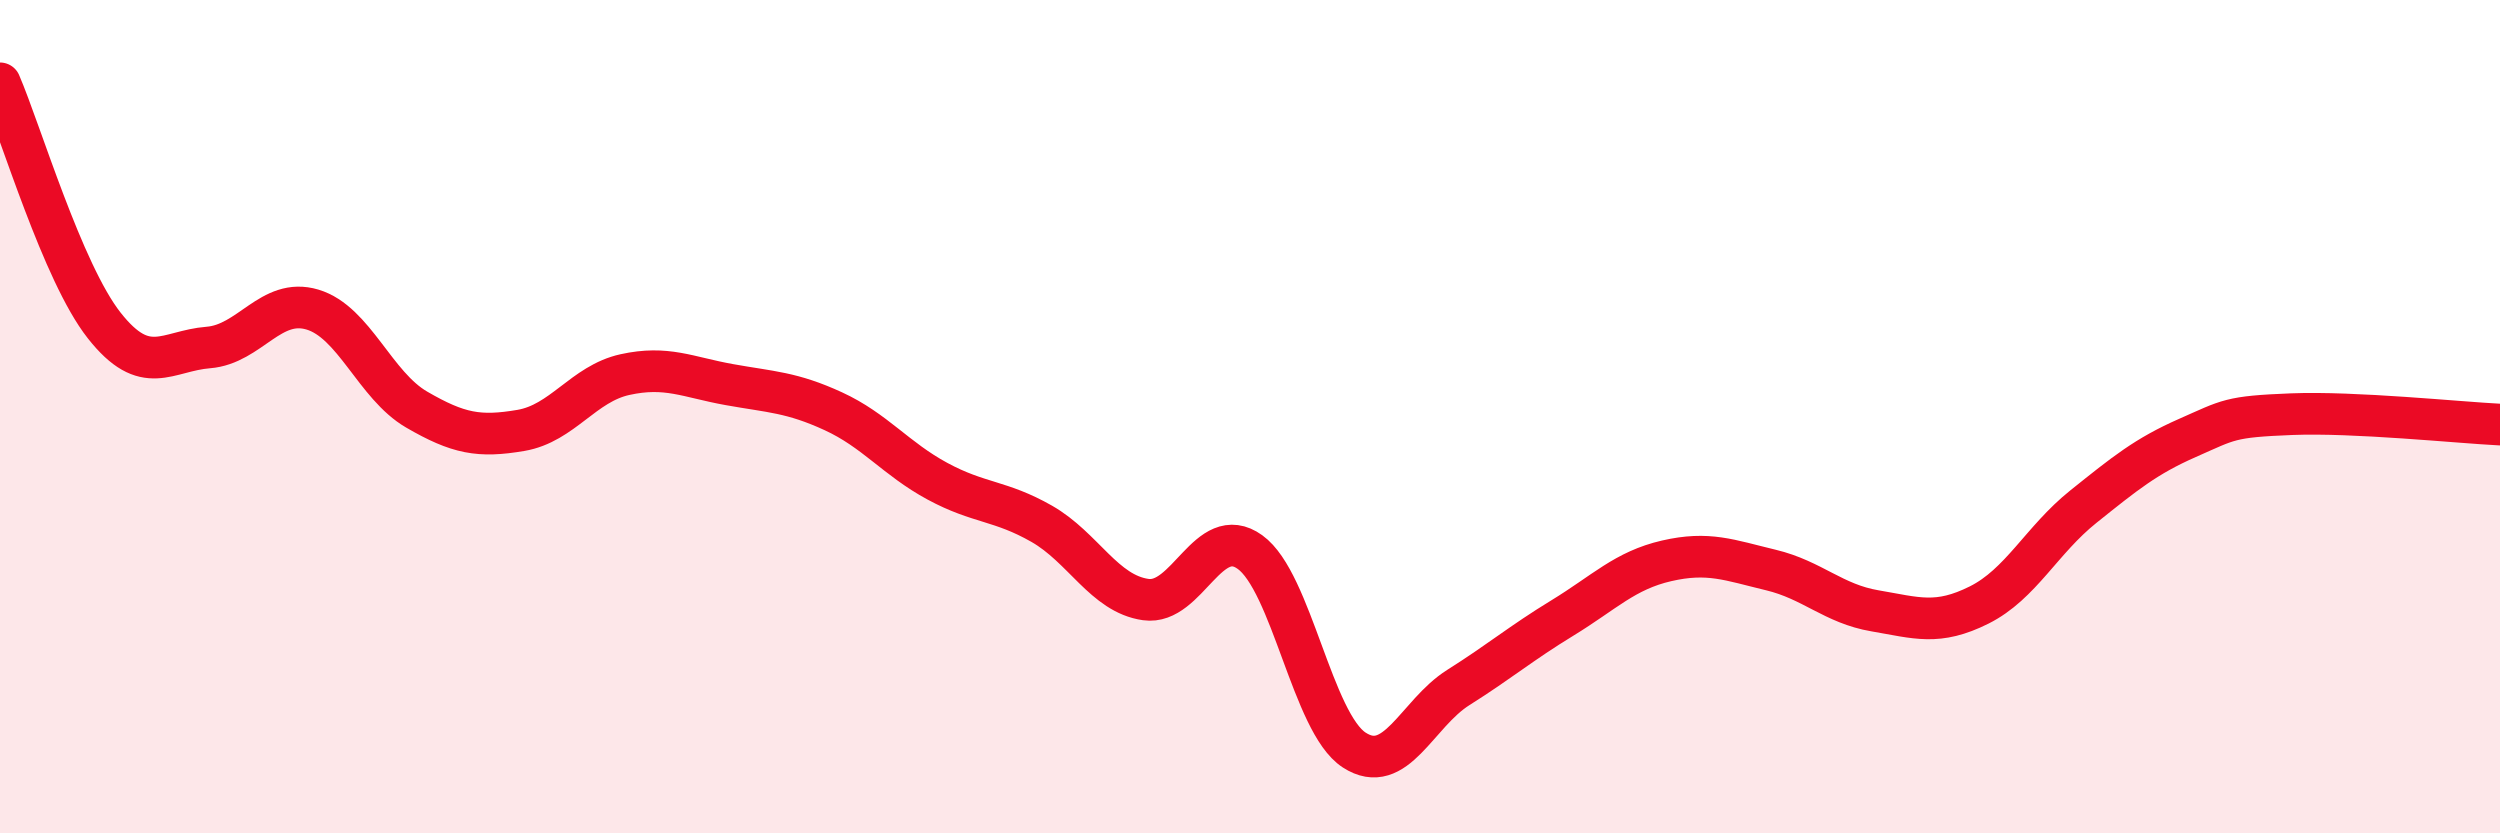
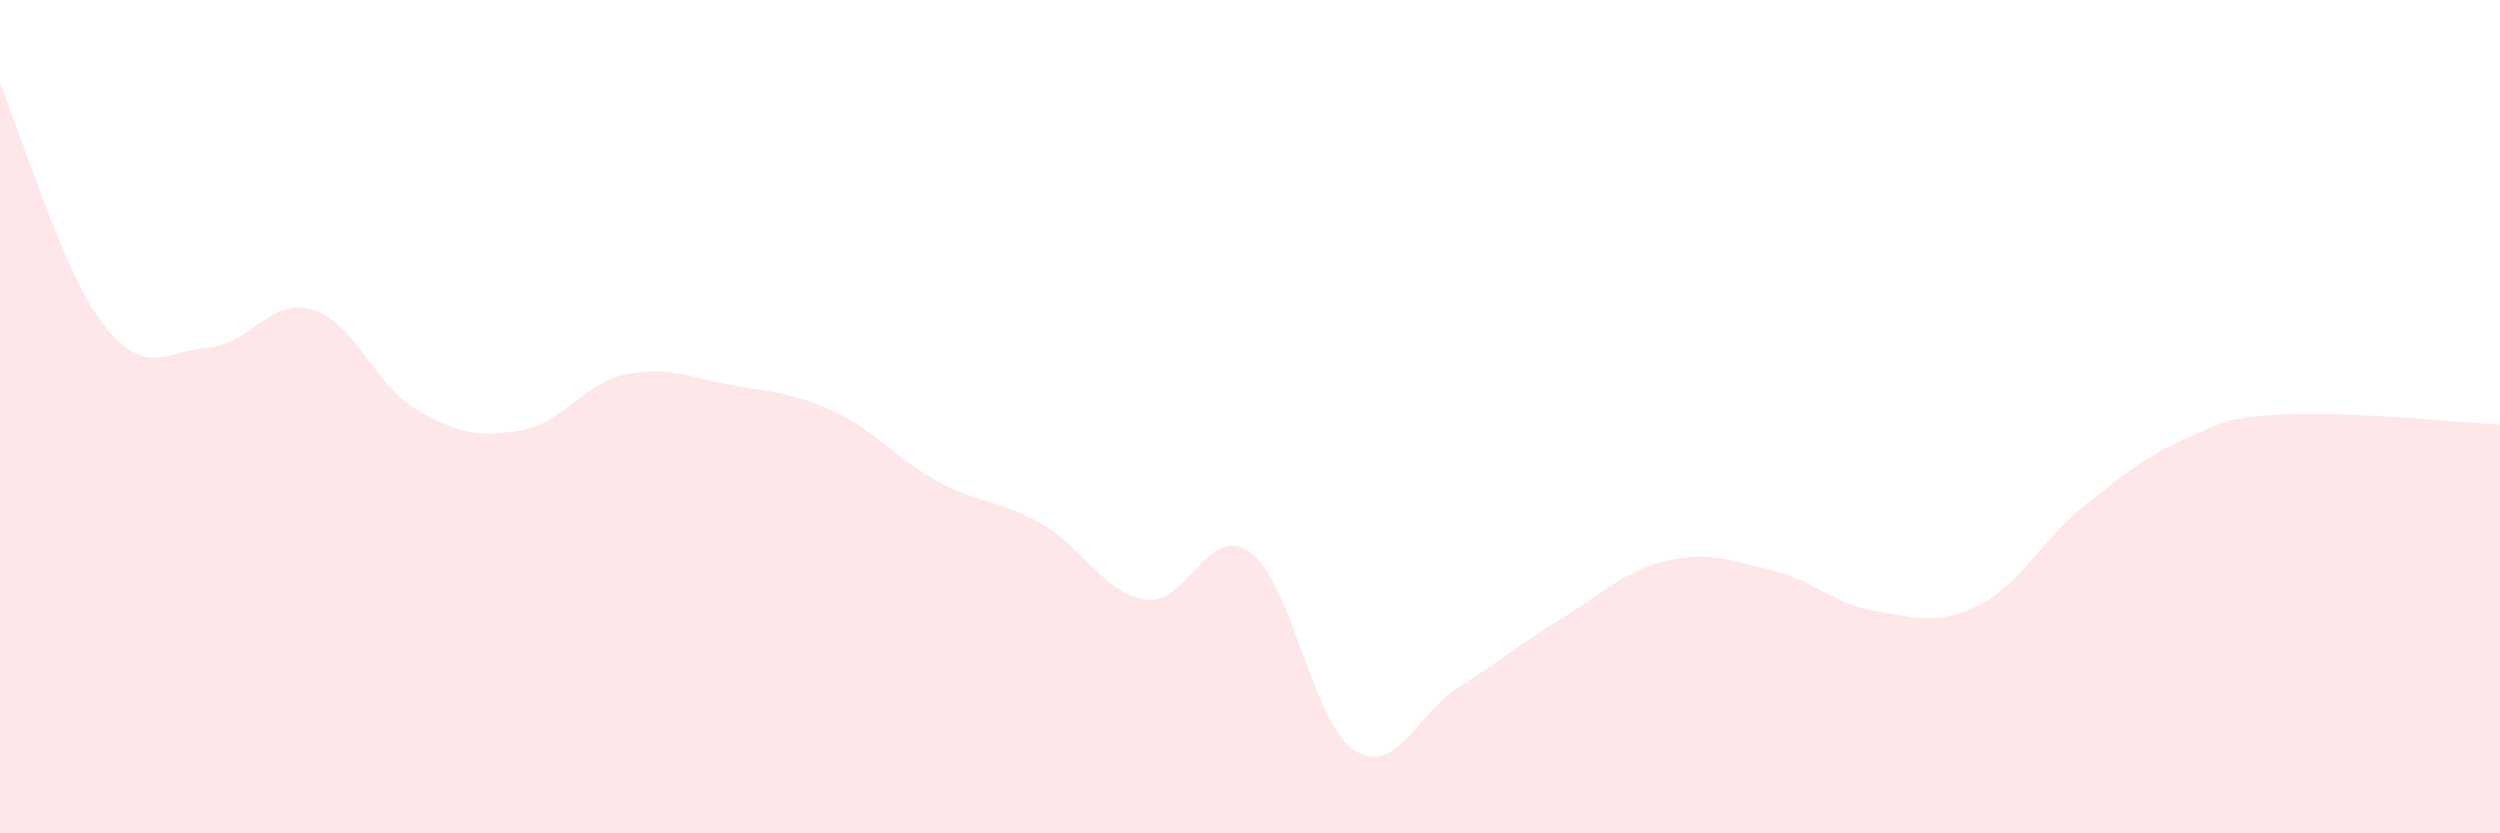
<svg xmlns="http://www.w3.org/2000/svg" width="60" height="20" viewBox="0 0 60 20">
  <path d="M 0,2 C 0.5,3.16 1.5,6.54 2.5,7.81 C 3.5,9.08 4,8.42 5,8.34 C 6,8.26 6.5,7.13 7.5,7.43 C 8.5,7.73 9,9.25 10,9.83 C 11,10.41 11.5,10.5 12.5,10.33 C 13.5,10.16 14,9.21 15,8.99 C 16,8.77 16.5,9.05 17.5,9.23 C 18.5,9.41 19,9.41 20,9.87 C 21,10.33 21.5,11.01 22.5,11.55 C 23.5,12.09 24,12 25,12.57 C 26,13.14 26.5,14.25 27.5,14.39 C 28.5,14.53 29,12.53 30,13.25 C 31,13.97 31.5,17.35 32.5,18 C 33.5,18.65 34,17.13 35,16.5 C 36,15.87 36.5,15.44 37.5,14.83 C 38.5,14.22 39,13.69 40,13.46 C 41,13.23 41.5,13.44 42.5,13.68 C 43.5,13.92 44,14.49 45,14.66 C 46,14.83 46.5,15.02 47.5,14.52 C 48.5,14.02 49,12.96 50,12.16 C 51,11.36 51.5,10.95 52.5,10.51 C 53.5,10.07 53.5,10 55,9.94 C 56.5,9.88 59,10.14 60,10.19L60 20L0 20Z" fill="#EB0A25" opacity="0.1" stroke-linecap="round" stroke-linejoin="round" />
-   <path d="M 0,2 C 0.5,3.16 1.5,6.54 2.5,7.81 C 3.5,9.08 4,8.42 5,8.34 C 6,8.26 6.5,7.13 7.5,7.43 C 8.5,7.73 9,9.25 10,9.83 C 11,10.41 11.5,10.5 12.5,10.33 C 13.5,10.16 14,9.21 15,8.99 C 16,8.77 16.5,9.05 17.5,9.23 C 18.5,9.41 19,9.41 20,9.87 C 21,10.33 21.5,11.01 22.5,11.55 C 23.5,12.09 24,12 25,12.57 C 26,13.14 26.5,14.25 27.5,14.39 C 28.5,14.53 29,12.53 30,13.25 C 31,13.97 31.5,17.35 32.5,18 C 33.5,18.65 34,17.13 35,16.5 C 36,15.87 36.5,15.44 37.5,14.83 C 38.5,14.22 39,13.69 40,13.46 C 41,13.23 41.5,13.44 42.5,13.68 C 43.5,13.92 44,14.49 45,14.66 C 46,14.83 46.5,15.02 47.5,14.52 C 48.5,14.02 49,12.96 50,12.16 C 51,11.36 51.5,10.95 52.5,10.51 C 53.5,10.07 53.5,10 55,9.94 C 56.5,9.88 59,10.14 60,10.19" stroke="#EB0A25" stroke-width="1" fill="none" stroke-linecap="round" stroke-linejoin="round" />
</svg>